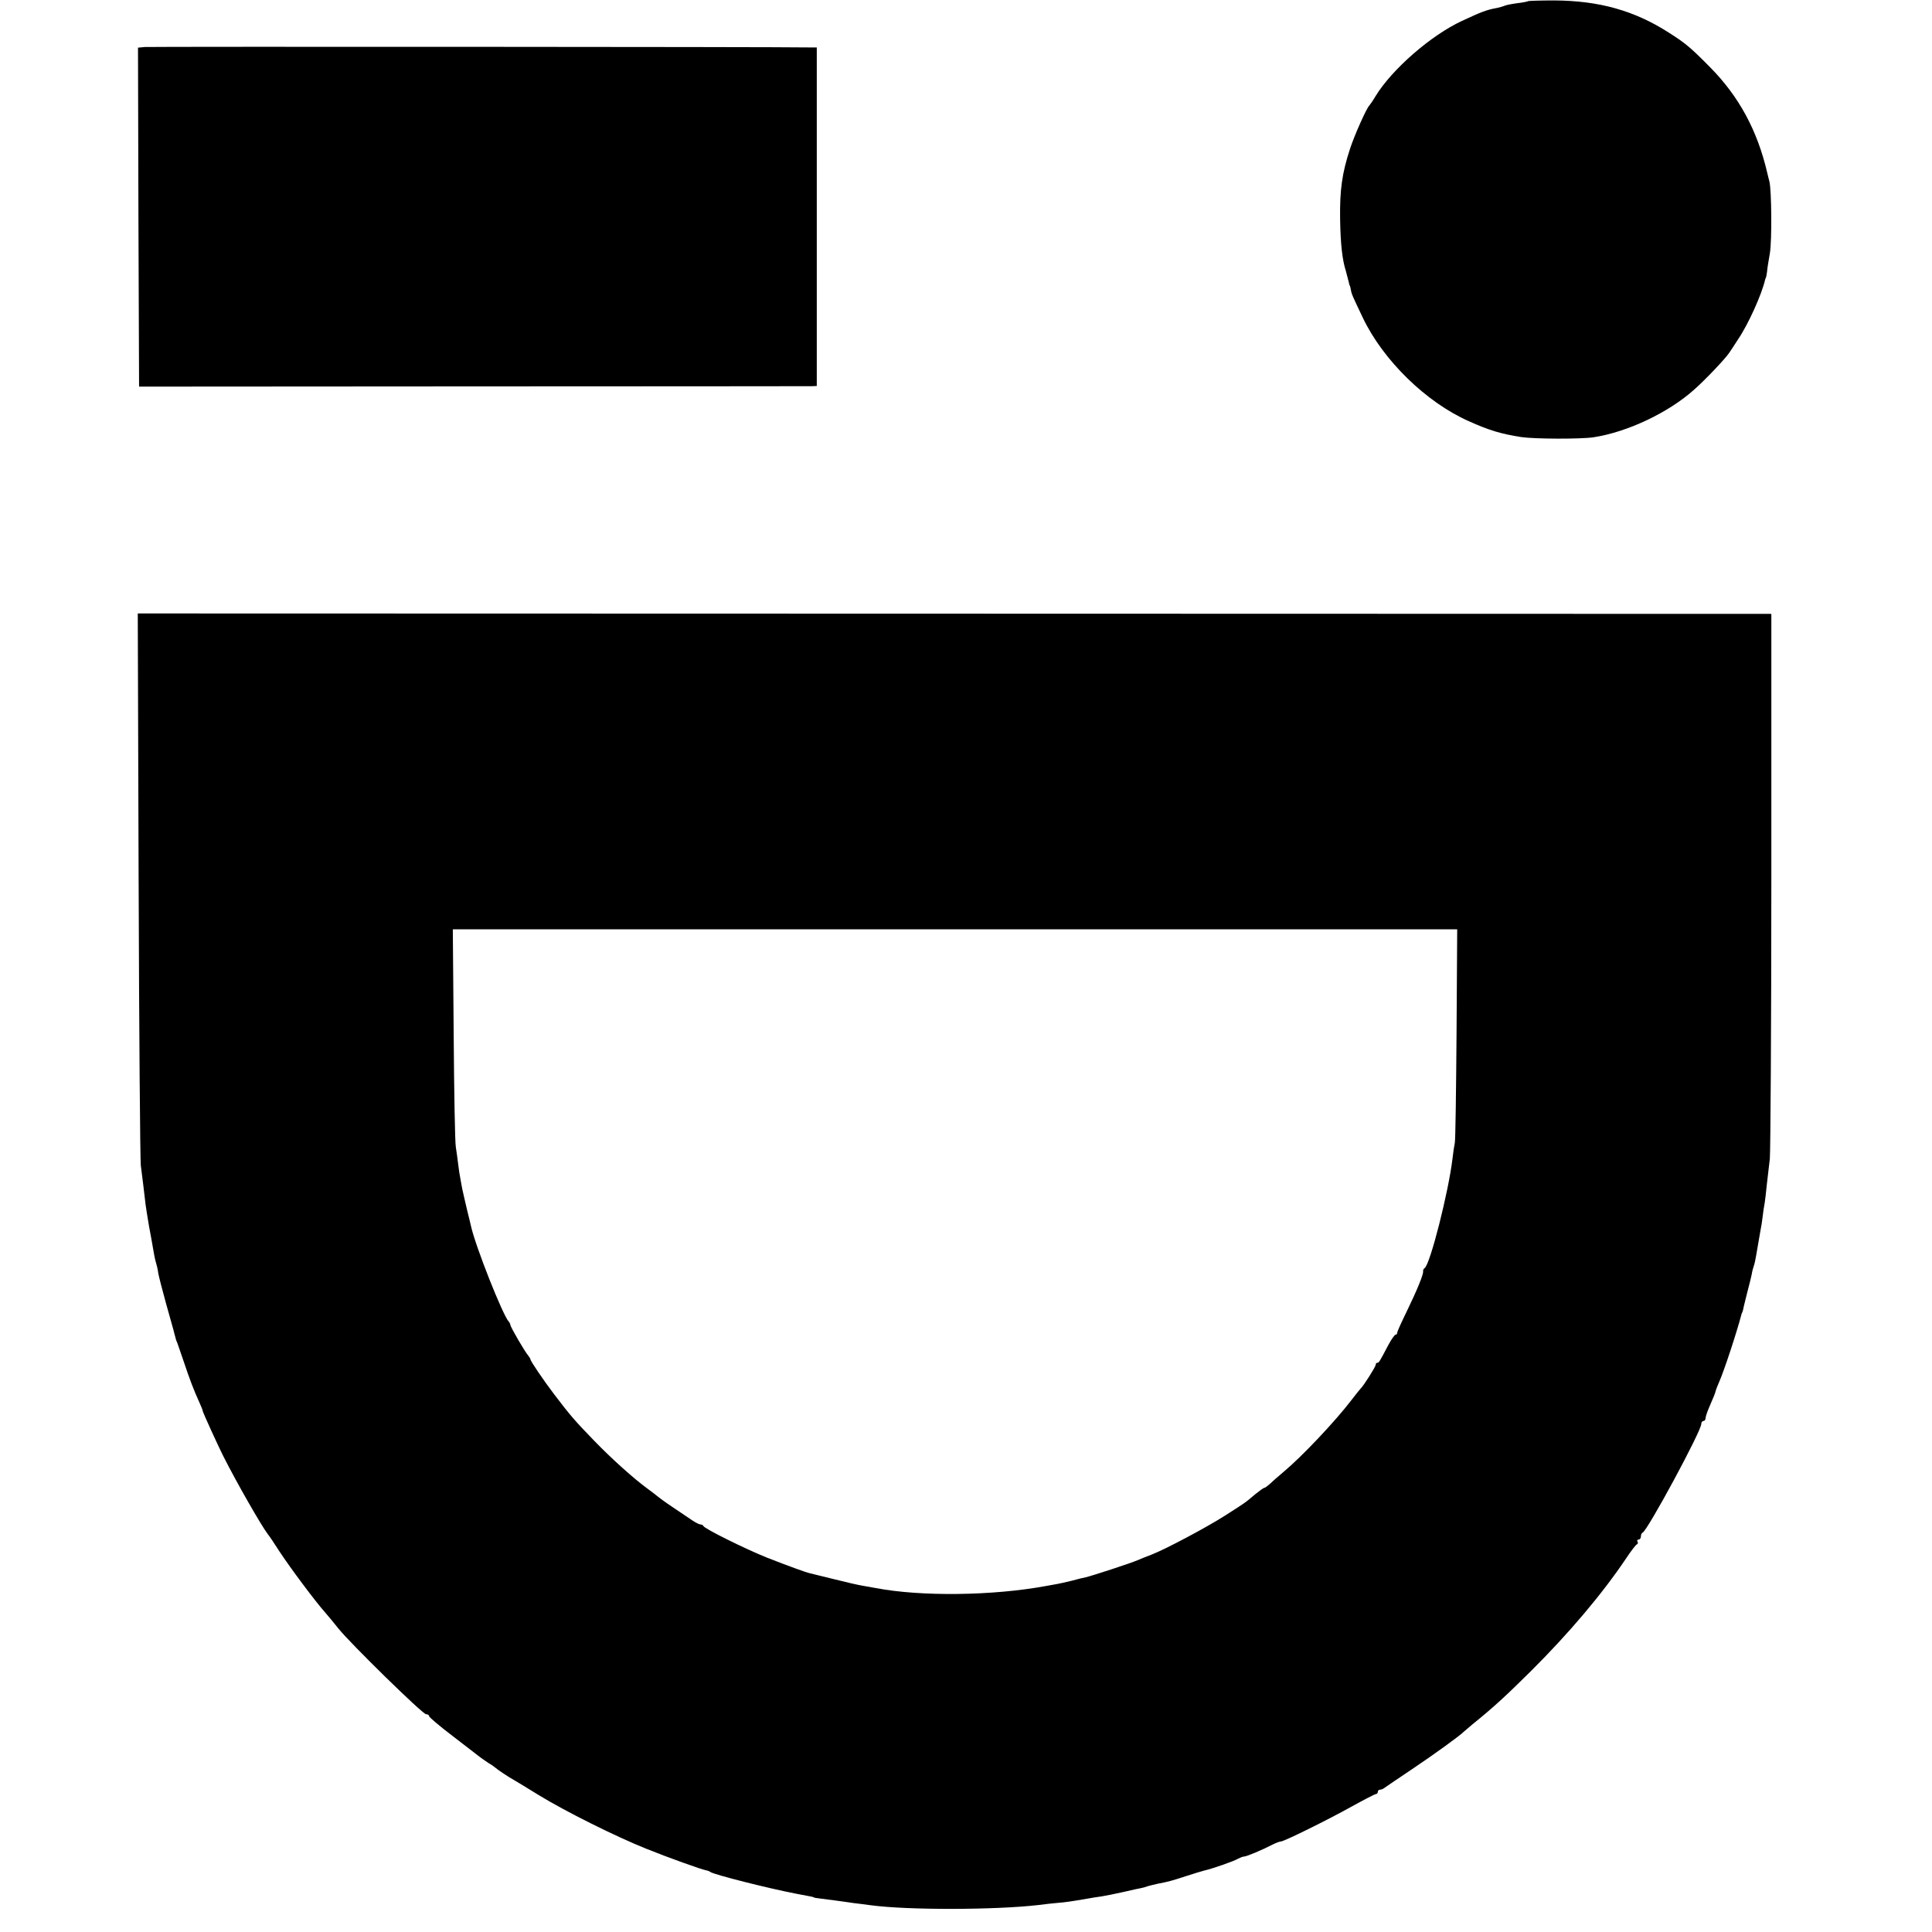
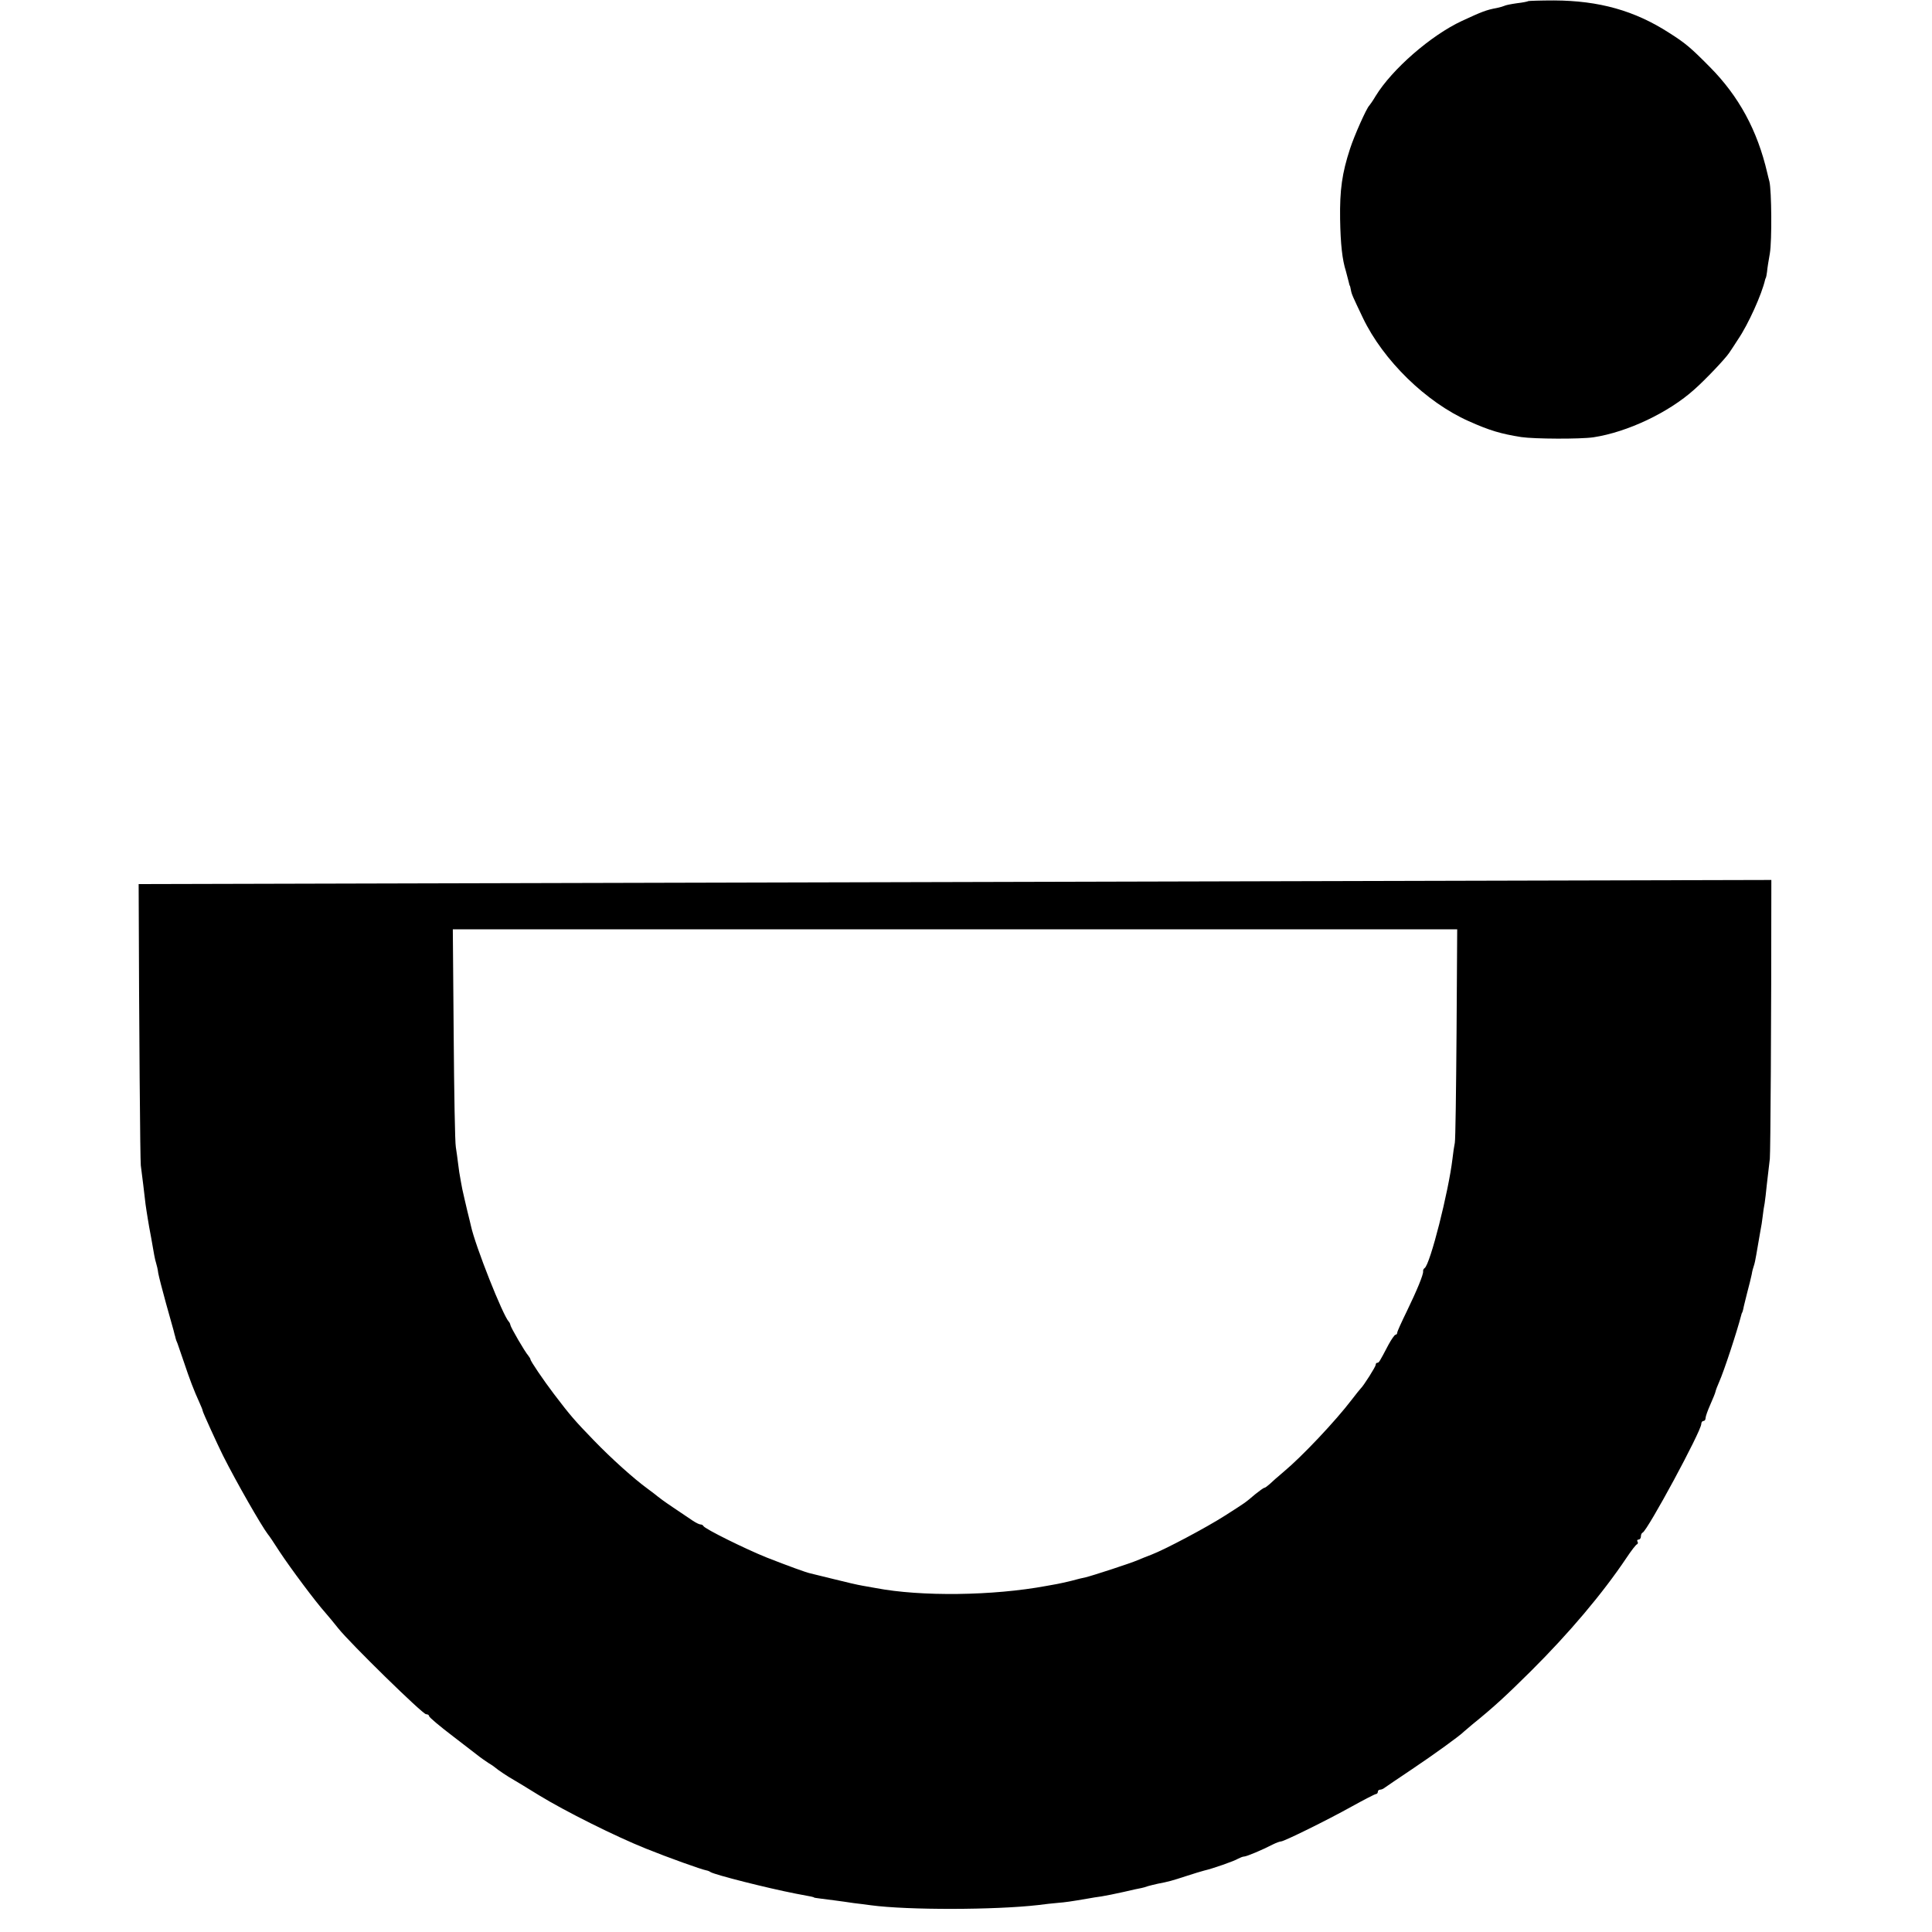
<svg xmlns="http://www.w3.org/2000/svg" version="1.0" width="896pt" height="896pt" viewBox="0 0 896 896" preserveAspectRatio="xMidYMid meet">
  <g transform="translate(0,896) scale(0.1,-0.1)" fill="#000000" stroke="none">
    <path d="M7088 8955 c-2 -2 -26 -7 -53 -10 -28 -4 -53 -9 -58 -12 -4 -2 -20 -7 -35 -10 -49 -9 -69 -17 -162 -60 -144 -67 -324 -224 -400 -348 -13 -22 -27 -42 -30 -45 -12 -11 -69 -138 -89 -200 -37 -113 -48 -191 -46 -326 2 -117 10 -189 27 -242 5 -18 11 -41 13 -50 2 -9 4 -17 5 -17 1 0 3 -9 5 -20 4 -21 7 -27 56 -130 94 -196 292 -390 490 -478 98 -44 150 -59 244 -74 61 -9 274 -10 335 -1 157 24 348 114 468 222 52 46 142 141 161 169 9 13 28 42 42 64 47 69 110 209 125 276 1 4 3 8 4 10 1 1 3 13 5 27 1 14 7 52 13 85 10 60 8 290 -2 333 -3 12 -8 30 -10 40 -46 198 -132 356 -267 492 -89 90 -113 110 -187 157 -161 104 -326 150 -535 151 -64 0 -117 -2 -119 -3z" />
-     <path d="M672 8742 l-32 -3 2 -786 3 -786 1550 1 c853 0 1560 1 1571 1 l22 1 0 785 0 785 -26 0 c-174 3 -3066 4 -3090 2z" />
-     <path d="M643 4860 c2 -690 7 -1277 10 -1305 7 -52 16 -128 22 -180 2 -16 7 -46 10 -65 3 -19 10 -60 16 -90 13 -75 17 -99 23 -118 3 -9 8 -30 10 -47 3 -16 19 -79 36 -140 17 -60 33 -117 35 -125 2 -8 4 -17 5 -20 1 -3 3 -9 4 -15 1 -5 5 -17 9 -25 3 -8 17 -49 31 -90 25 -75 45 -128 72 -187 8 -17 14 -33 14 -36 0 -6 70 -159 94 -207 65 -129 179 -327 208 -365 5 -5 29 -41 54 -80 52 -79 168 -234 211 -282 15 -17 43 -51 62 -75 55 -69 391 -398 407 -398 8 0 14 -4 14 -9 0 -5 51 -48 113 -95 61 -47 117 -90 122 -94 6 -5 24 -17 40 -28 17 -10 32 -21 35 -24 6 -6 56 -40 85 -56 11 -6 63 -38 115 -70 121 -74 353 -190 495 -247 104 -42 258 -97 280 -101 6 -1 15 -4 20 -8 21 -13 262 -74 395 -100 76 -14 85 -16 85 -18 0 -1 14 -3 30 -5 17 -2 48 -6 70 -9 22 -3 60 -8 85 -12 25 -3 60 -7 79 -10 171 -23 576 -22 776 1 28 4 68 8 90 10 37 3 58 6 140 20 17 3 45 8 63 10 18 3 65 12 104 21 38 9 75 17 82 18 6 1 20 5 31 9 11 3 31 8 45 11 48 9 66 14 130 35 36 12 74 23 85 26 36 8 140 44 157 55 10 5 22 10 28 10 11 0 85 31 133 56 16 8 33 14 38 14 14 0 215 99 328 162 58 32 108 58 113 58 4 0 8 5 8 10 0 6 5 10 10 10 6 0 16 4 23 10 7 5 64 44 127 86 97 65 222 155 240 174 3 3 21 18 40 34 99 80 155 132 270 246 176 175 331 358 443 525 22 33 44 62 49 63 4 2 6 8 2 13 -3 5 0 9 5 9 6 0 11 6 11 14 0 8 3 16 8 18 23 10 272 471 272 504 0 8 5 14 10 14 6 0 10 6 10 14 0 7 10 35 22 62 12 27 23 54 24 60 1 6 9 27 17 45 22 49 82 231 103 312 1 4 2 8 4 10 1 1 3 9 5 17 1 8 10 42 18 75 9 33 18 71 21 85 2 14 7 32 10 40 3 8 8 31 11 50 8 47 12 69 19 110 4 19 9 51 11 70 2 19 6 46 9 60 2 14 7 53 10 86 4 34 10 88 14 120 3 33 7 614 7 1293 l0 1234 -3788 1 -3788 1 4 -1255z m6112 -692 c-2 -266 -5 -494 -8 -508 -3 -14 -8 -47 -11 -75 -18 -151 -103 -488 -129 -506 -5 -3 -8 -10 -7 -15 2 -14 -29 -89 -76 -186 -24 -49 -44 -93 -44 -98 0 -6 -4 -10 -8 -10 -4 0 -19 -21 -33 -47 -42 -80 -44 -83 -51 -83 -5 0 -8 -4 -8 -10 0 -8 -56 -97 -70 -110 -3 -3 -21 -25 -40 -50 -76 -100 -231 -264 -316 -335 -26 -22 -56 -48 -66 -58 -10 -9 -21 -17 -24 -17 -4 0 -23 -14 -43 -30 -47 -40 -43 -37 -140 -99 -86 -55 -278 -157 -341 -181 -19 -7 -48 -19 -65 -26 -32 -14 -207 -71 -240 -79 -11 -2 -40 -9 -65 -16 -25 -6 -55 -13 -67 -15 -13 -2 -35 -6 -50 -9 -248 -46 -582 -50 -791 -10 -15 3 -43 8 -62 11 -19 3 -80 17 -135 31 -55 13 -104 26 -110 27 -15 3 -101 34 -200 73 -95 38 -288 133 -293 146 -2 4 -8 7 -13 7 -6 0 -22 8 -37 18 -15 10 -56 38 -92 62 -36 24 -67 47 -70 50 -3 3 -24 19 -47 36 -62 45 -167 139 -249 224 -89 92 -109 115 -185 215 -50 66 -109 153 -109 161 0 3 -5 10 -10 17 -16 18 -81 130 -83 142 -1 6 -4 12 -7 15 -27 27 -156 352 -176 445 -1 6 -9 37 -17 70 -8 33 -18 78 -23 100 -4 22 -9 47 -10 55 -2 8 -6 35 -9 60 -3 25 -8 61 -11 80 -4 19 -8 254 -10 523 l-4 487 2329 0 2329 0 -3 -482z" />
+     <path d="M643 4860 c2 -690 7 -1277 10 -1305 7 -52 16 -128 22 -180 2 -16 7 -46 10 -65 3 -19 10 -60 16 -90 13 -75 17 -99 23 -118 3 -9 8 -30 10 -47 3 -16 19 -79 36 -140 17 -60 33 -117 35 -125 2 -8 4 -17 5 -20 1 -3 3 -9 4 -15 1 -5 5 -17 9 -25 3 -8 17 -49 31 -90 25 -75 45 -128 72 -187 8 -17 14 -33 14 -36 0 -6 70 -159 94 -207 65 -129 179 -327 208 -365 5 -5 29 -41 54 -80 52 -79 168 -234 211 -282 15 -17 43 -51 62 -75 55 -69 391 -398 407 -398 8 0 14 -4 14 -9 0 -5 51 -48 113 -95 61 -47 117 -90 122 -94 6 -5 24 -17 40 -28 17 -10 32 -21 35 -24 6 -6 56 -40 85 -56 11 -6 63 -38 115 -70 121 -74 353 -190 495 -247 104 -42 258 -97 280 -101 6 -1 15 -4 20 -8 21 -13 262 -74 395 -100 76 -14 85 -16 85 -18 0 -1 14 -3 30 -5 17 -2 48 -6 70 -9 22 -3 60 -8 85 -12 25 -3 60 -7 79 -10 171 -23 576 -22 776 1 28 4 68 8 90 10 37 3 58 6 140 20 17 3 45 8 63 10 18 3 65 12 104 21 38 9 75 17 82 18 6 1 20 5 31 9 11 3 31 8 45 11 48 9 66 14 130 35 36 12 74 23 85 26 36 8 140 44 157 55 10 5 22 10 28 10 11 0 85 31 133 56 16 8 33 14 38 14 14 0 215 99 328 162 58 32 108 58 113 58 4 0 8 5 8 10 0 6 5 10 10 10 6 0 16 4 23 10 7 5 64 44 127 86 97 65 222 155 240 174 3 3 21 18 40 34 99 80 155 132 270 246 176 175 331 358 443 525 22 33 44 62 49 63 4 2 6 8 2 13 -3 5 0 9 5 9 6 0 11 6 11 14 0 8 3 16 8 18 23 10 272 471 272 504 0 8 5 14 10 14 6 0 10 6 10 14 0 7 10 35 22 62 12 27 23 54 24 60 1 6 9 27 17 45 22 49 82 231 103 312 1 4 2 8 4 10 1 1 3 9 5 17 1 8 10 42 18 75 9 33 18 71 21 85 2 14 7 32 10 40 3 8 8 31 11 50 8 47 12 69 19 110 4 19 9 51 11 70 2 19 6 46 9 60 2 14 7 53 10 86 4 34 10 88 14 120 3 33 7 614 7 1293 z m6112 -692 c-2 -266 -5 -494 -8 -508 -3 -14 -8 -47 -11 -75 -18 -151 -103 -488 -129 -506 -5 -3 -8 -10 -7 -15 2 -14 -29 -89 -76 -186 -24 -49 -44 -93 -44 -98 0 -6 -4 -10 -8 -10 -4 0 -19 -21 -33 -47 -42 -80 -44 -83 -51 -83 -5 0 -8 -4 -8 -10 0 -8 -56 -97 -70 -110 -3 -3 -21 -25 -40 -50 -76 -100 -231 -264 -316 -335 -26 -22 -56 -48 -66 -58 -10 -9 -21 -17 -24 -17 -4 0 -23 -14 -43 -30 -47 -40 -43 -37 -140 -99 -86 -55 -278 -157 -341 -181 -19 -7 -48 -19 -65 -26 -32 -14 -207 -71 -240 -79 -11 -2 -40 -9 -65 -16 -25 -6 -55 -13 -67 -15 -13 -2 -35 -6 -50 -9 -248 -46 -582 -50 -791 -10 -15 3 -43 8 -62 11 -19 3 -80 17 -135 31 -55 13 -104 26 -110 27 -15 3 -101 34 -200 73 -95 38 -288 133 -293 146 -2 4 -8 7 -13 7 -6 0 -22 8 -37 18 -15 10 -56 38 -92 62 -36 24 -67 47 -70 50 -3 3 -24 19 -47 36 -62 45 -167 139 -249 224 -89 92 -109 115 -185 215 -50 66 -109 153 -109 161 0 3 -5 10 -10 17 -16 18 -81 130 -83 142 -1 6 -4 12 -7 15 -27 27 -156 352 -176 445 -1 6 -9 37 -17 70 -8 33 -18 78 -23 100 -4 22 -9 47 -10 55 -2 8 -6 35 -9 60 -3 25 -8 61 -11 80 -4 19 -8 254 -10 523 l-4 487 2329 0 2329 0 -3 -482z" />
  </g>
</svg>